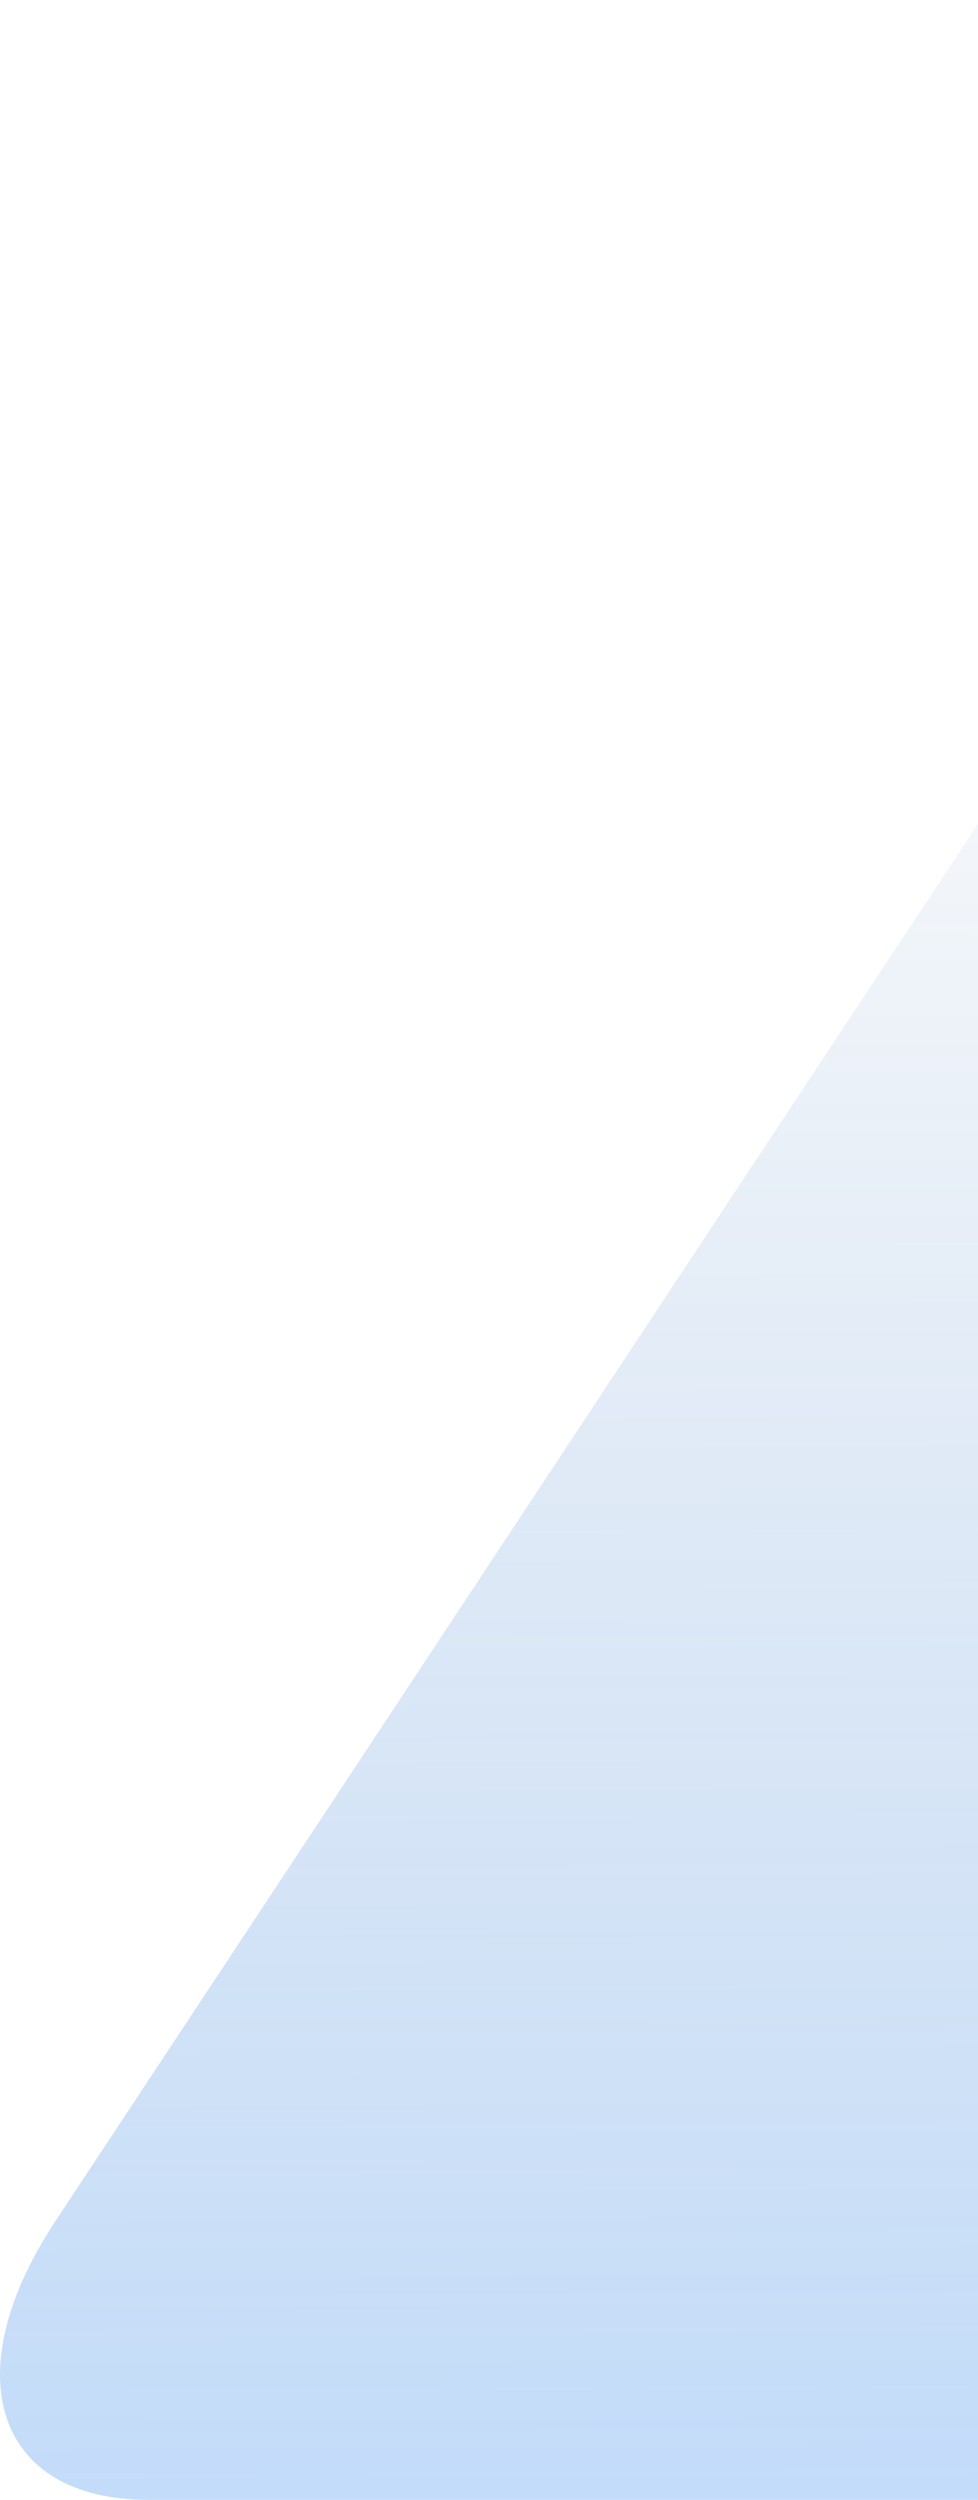
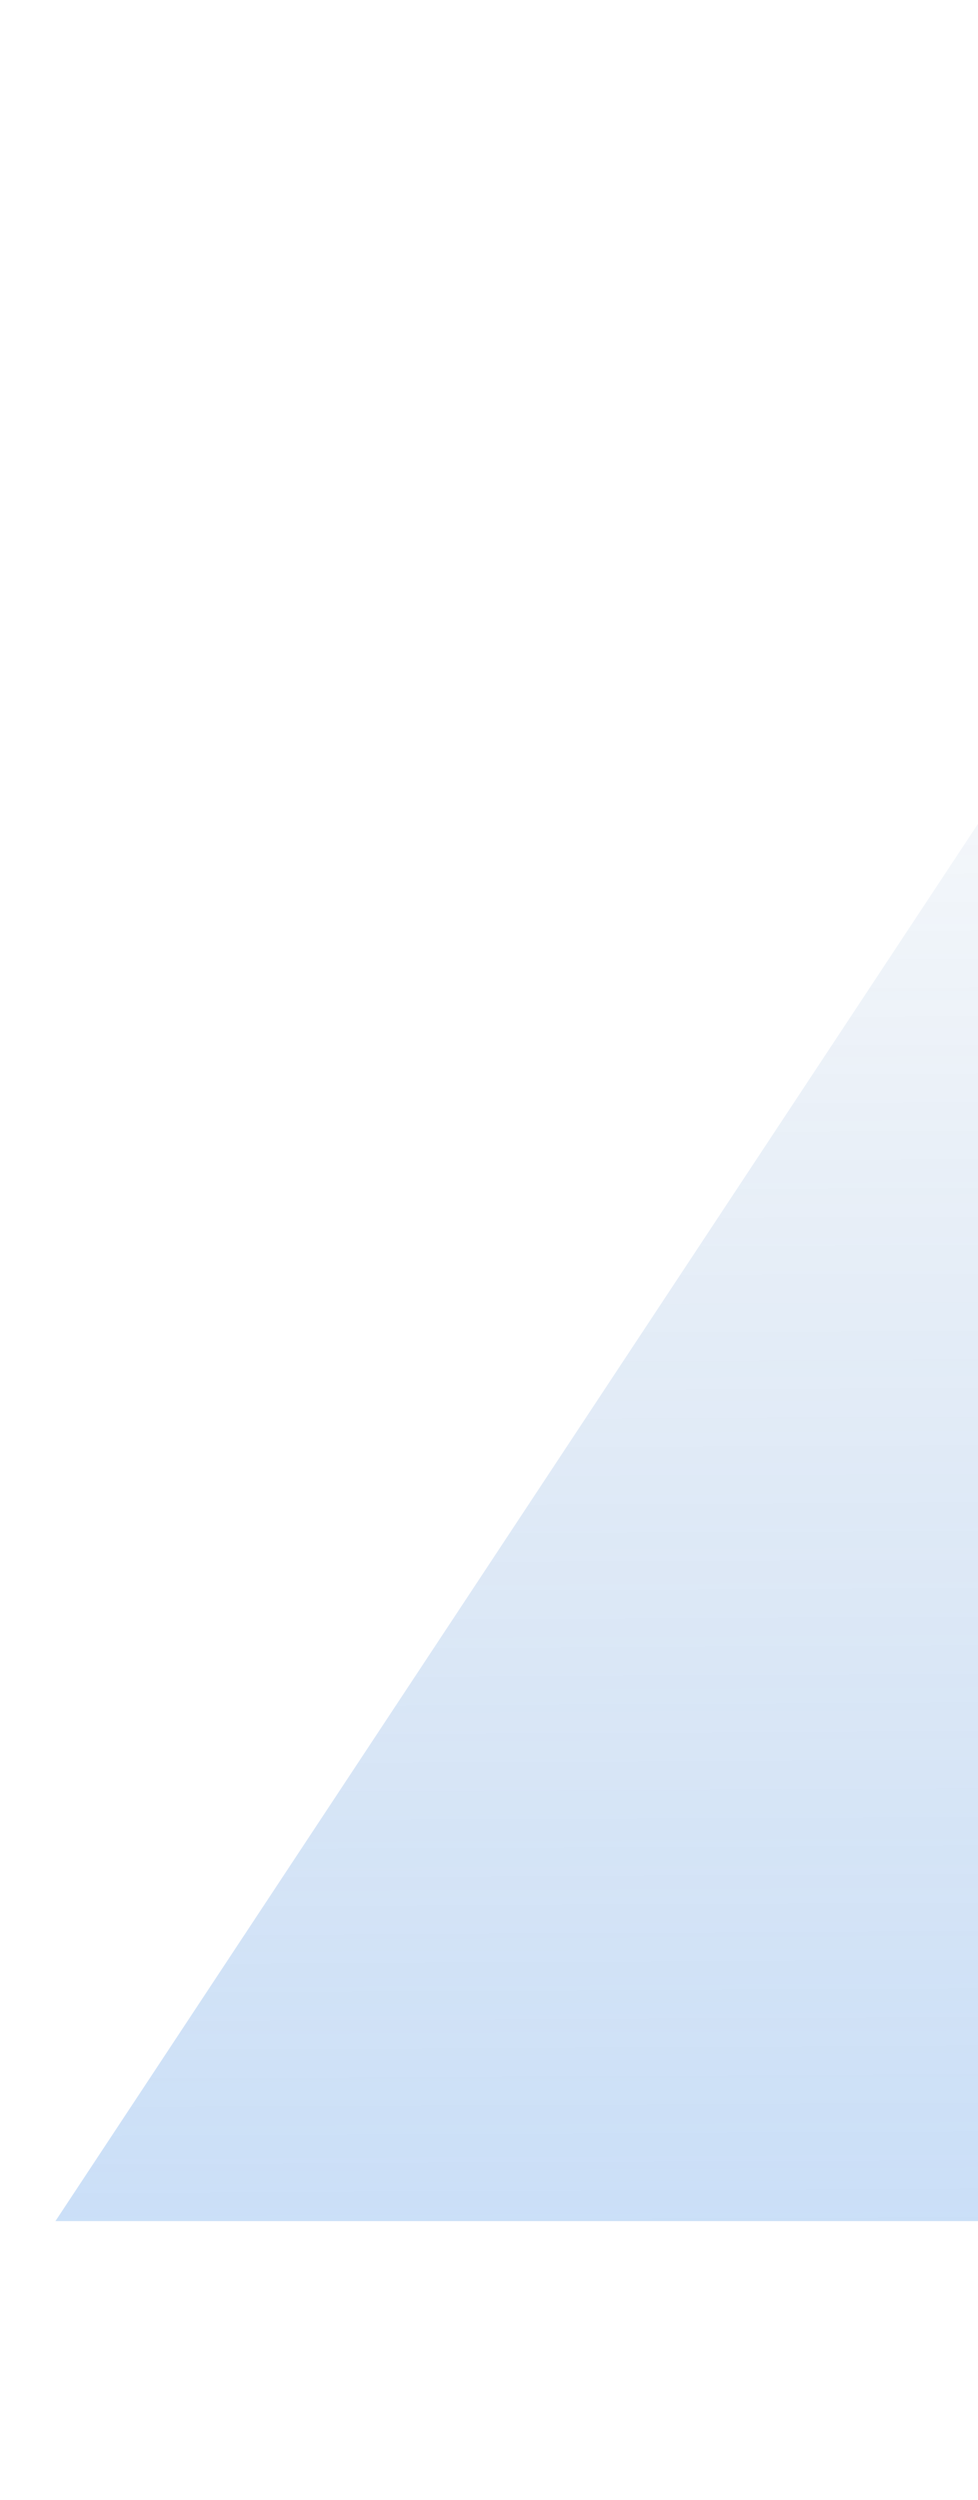
<svg xmlns="http://www.w3.org/2000/svg" width="65" height="166" viewBox="0 0 65 166" fill="none">
-   <path d="M88.92 18.51L3.684 147.49C-3.075 157.7 -0.253 166 9.852 166H142.42C152.525 166 166.37 157.634 173.129 147.49L258.365 18.51C265.058 8.366 262.237 0 252.132 0L119.563 0C109.458 0 95.613 8.366 88.855 18.51H88.92Z" fill="url(#paint0_linear_3062_280)" />
+   <path d="M88.92 18.51L3.684 147.49H142.42C152.525 166 166.37 157.634 173.129 147.49L258.365 18.51C265.058 8.366 262.237 0 252.132 0L119.563 0C109.458 0 95.613 8.366 88.855 18.51H88.92Z" fill="url(#paint0_linear_3062_280)" />
  <defs>
    <linearGradient id="paint0_linear_3062_280" x1="144.136" y1="232.546" x2="143.071" y2="28.154" gradientUnits="userSpaceOnUse">
      <stop offset="0.171" stop-color="#2E8EFF" stop-opacity="0.35" />
      <stop offset="1" stop-color="#1C5599" stop-opacity="0" />
    </linearGradient>
  </defs>
</svg>